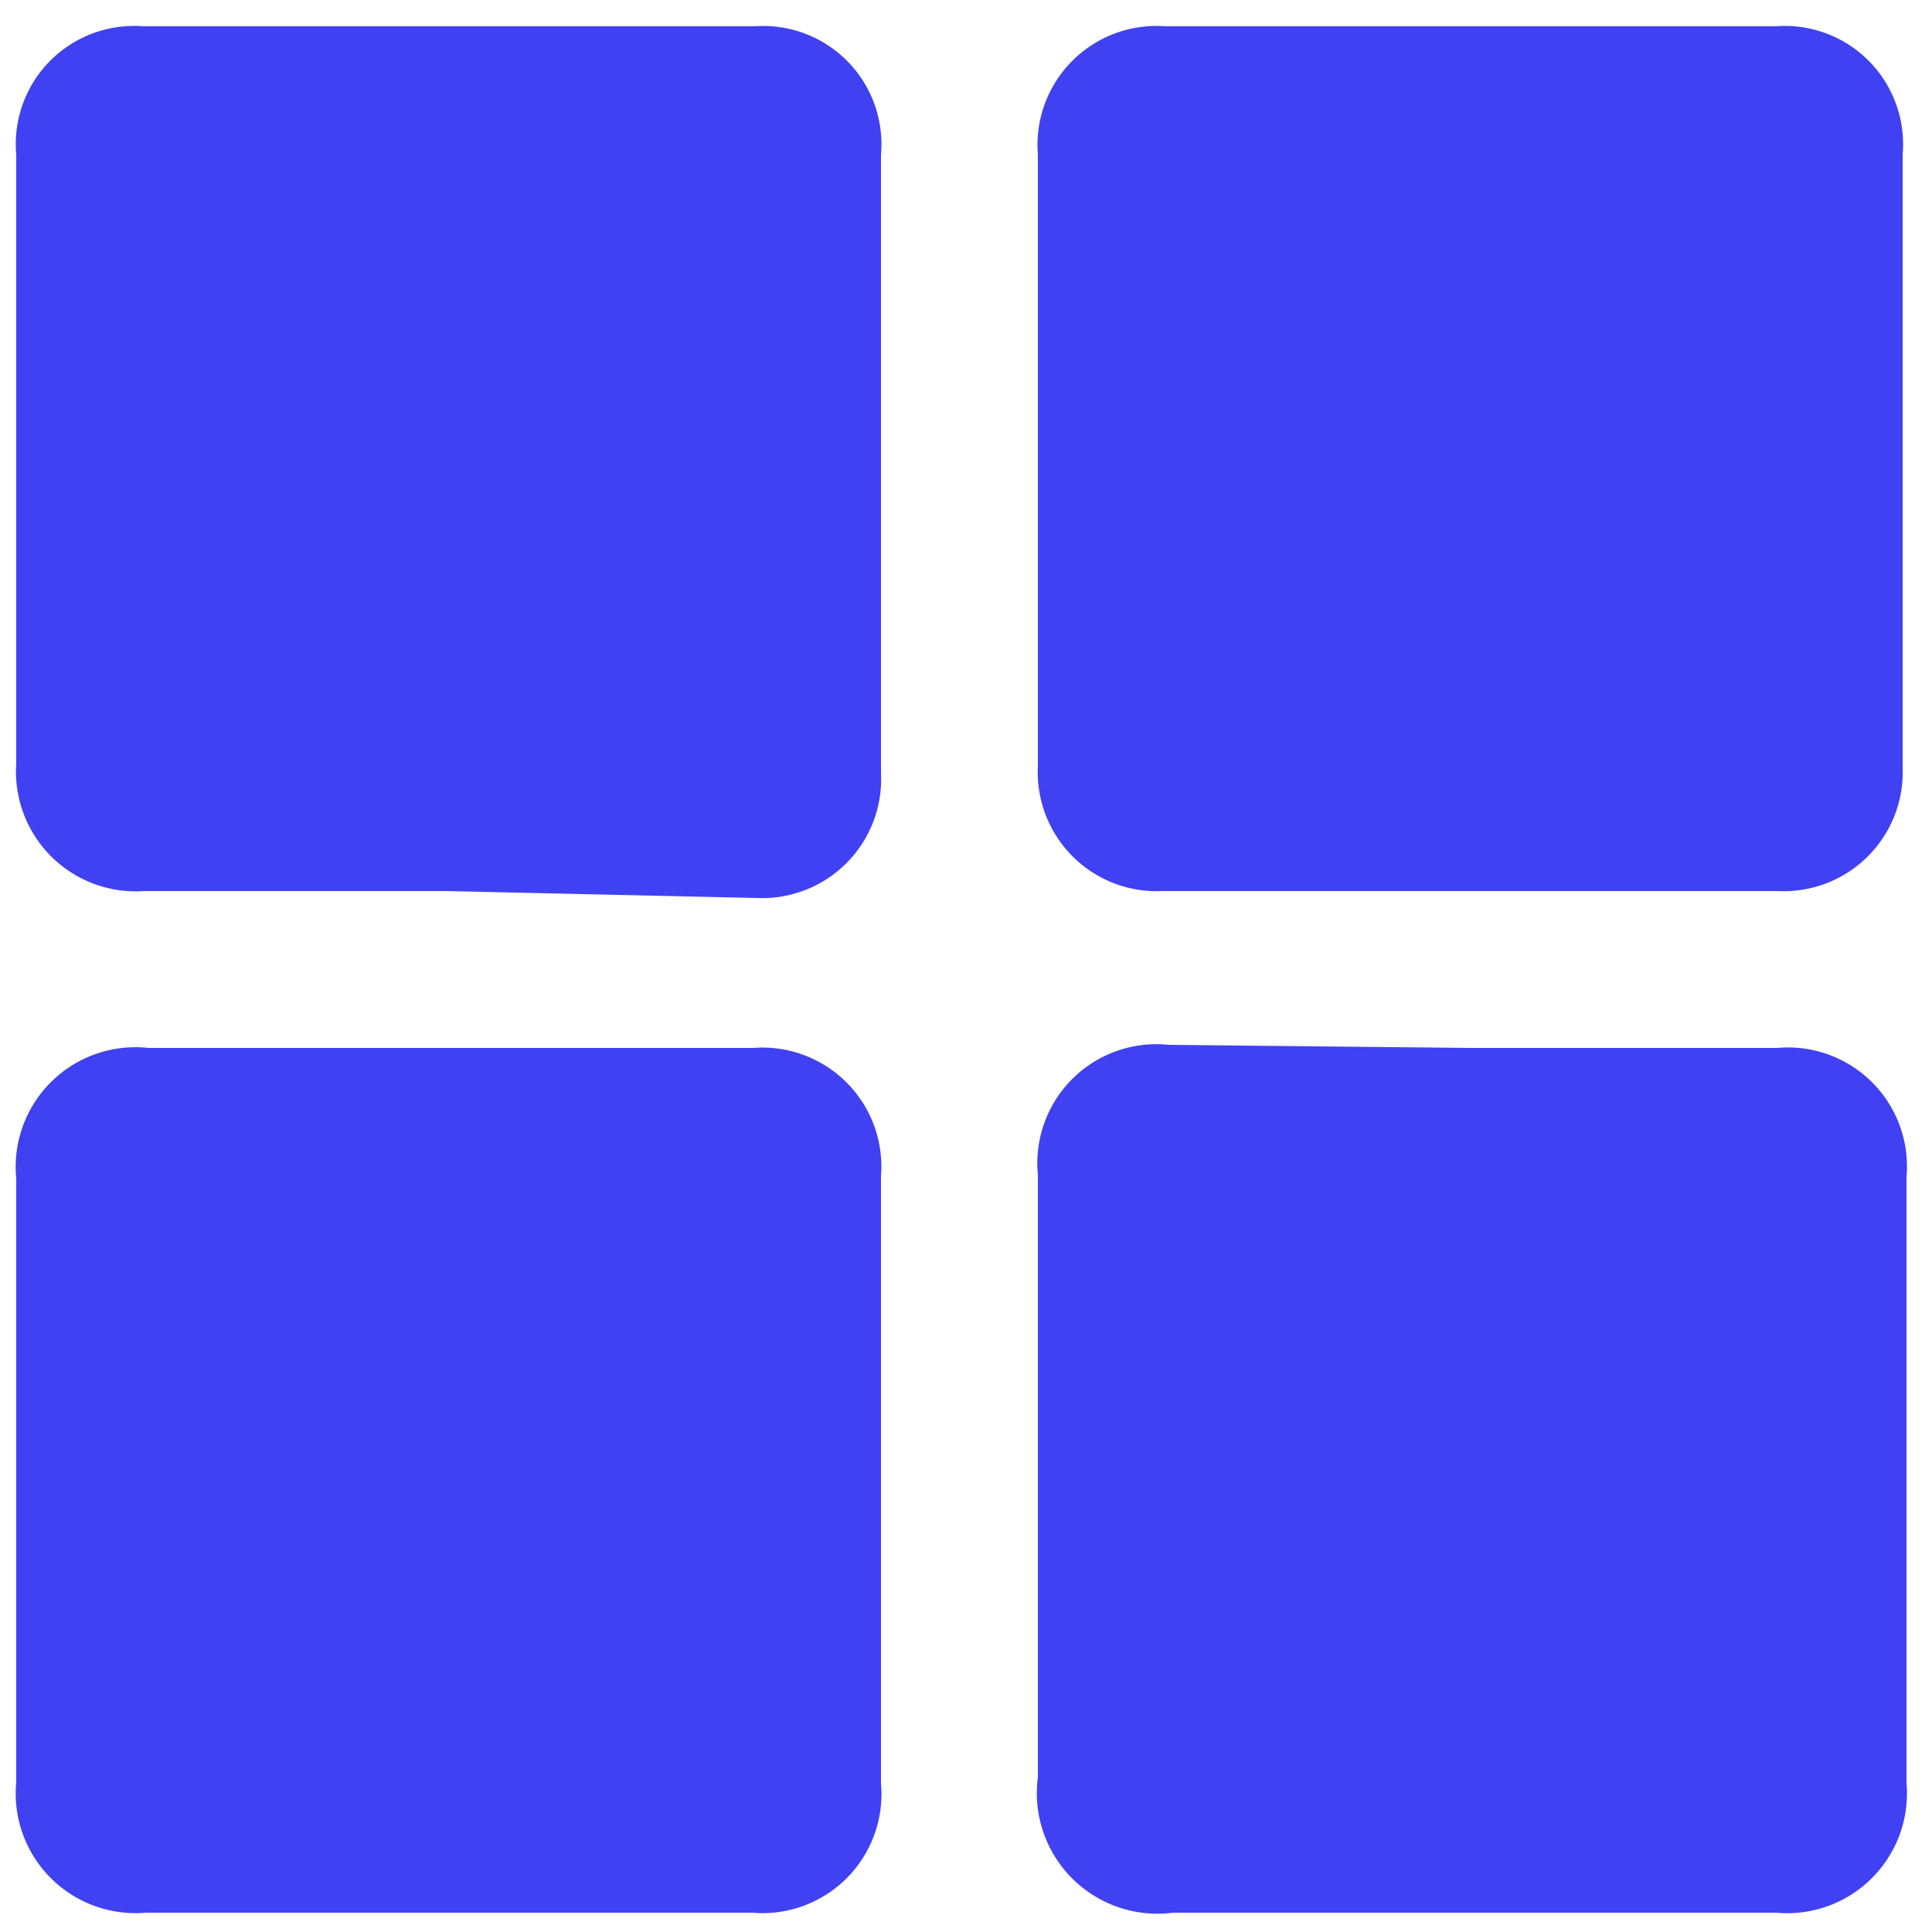
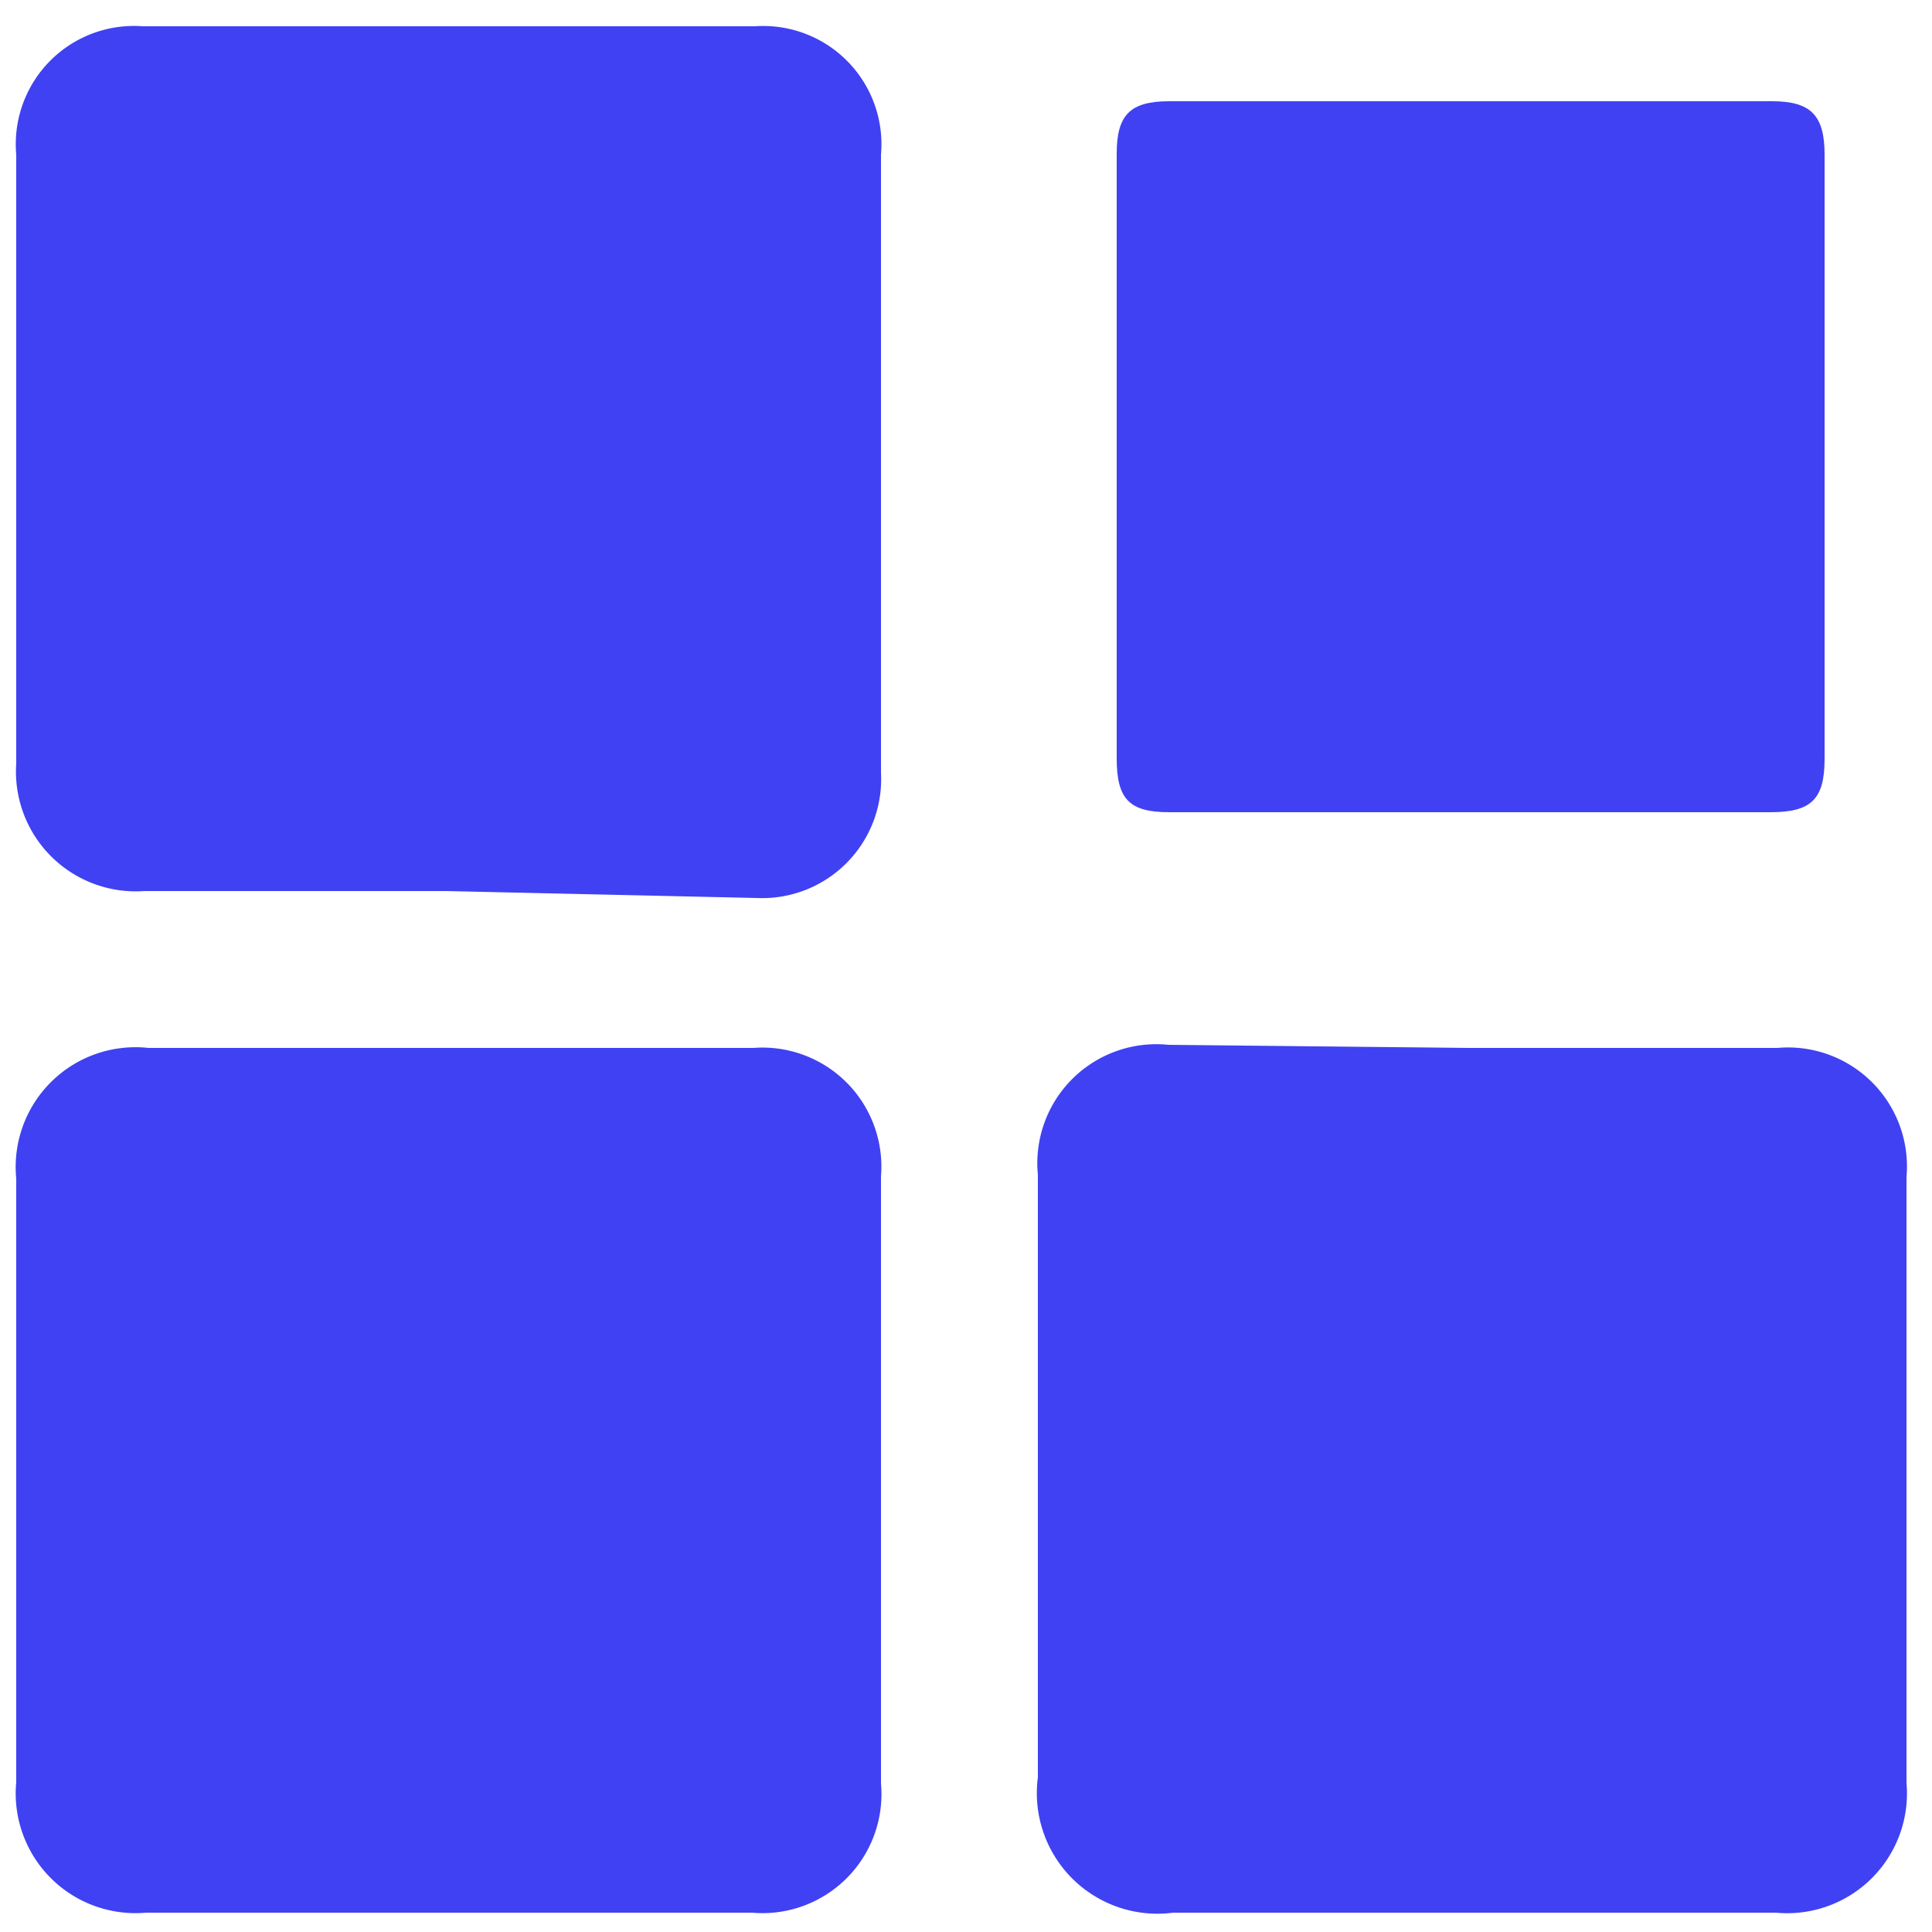
<svg xmlns="http://www.w3.org/2000/svg" id="Layer_1" data-name="Layer 1" viewBox="0 0 25 25">
  <defs>
    <style>.cls-1{fill:#4041f2;}</style>
  </defs>
  <title>category1</title>
  <path class="cls-1" d="M5.77,11.53H1.87A1.55,1.55,0,0,1,.21,9.88V2A1.53,1.53,0,0,1,1.85.34q4,0,7.92,0A1.53,1.53,0,0,1,11.4,2v8a1.54,1.54,0,0,1-1.61,1.62Z" />
  <path class="cls-1" d="M5.81,10.51H9.68c.54,0,.71-.16.71-.69V2.05c0-.53-.17-.7-.7-.7H1.92c-.51,0-.69.18-.69.68q0,3.9,0,7.8c0,.51.17.68.68.68Z" />
  <path class="cls-1" d="M19,13.56H23a1.54,1.54,0,0,1,1.67,1.67v7.84a1.55,1.55,0,0,1-1.69,1.68h-7.8A1.56,1.56,0,0,1,13.43,23v-7.8a1.54,1.54,0,0,1,1.69-1.68Z" />
-   <path class="cls-1" d="M19,14.57H15.15c-.53,0-.7.17-.7.69V23c0,.52.17.69.69.69h7.78c.51,0,.69-.17.69-.68v-7.8c0-.5-.18-.68-.69-.68Z" />
-   <path class="cls-1" d="M13.43,5.9V2A1.54,1.54,0,0,1,15.08.34c2.63,0,5.27,0,7.9,0A1.53,1.53,0,0,1,24.62,2c0,2.64,0,5.29,0,7.93A1.54,1.54,0,0,1,23,11.53H15.05a1.54,1.54,0,0,1-1.62-1.61Z" />
  <path class="cls-1" d="M14.45,5.94V9.81c0,.53.16.7.68.7h7.78c.53,0,.7-.17.7-.69V2c0-.51-.18-.69-.68-.69h-7.8c-.51,0-.68.18-.68.68Z" />
  <path class="cls-1" d="M5.82,13.56H9.75a1.54,1.54,0,0,1,1.65,1.66v7.86a1.54,1.54,0,0,1-1.67,1.67H1.89A1.55,1.55,0,0,1,.21,23.06V15.25a1.55,1.55,0,0,1,1.71-1.69Z" />
-   <path class="cls-1" d="M10.39,19.16V15.23c0-.48-.18-.66-.65-.66H1.87c-.46,0-.64.19-.64.66q0,3.91,0,7.83c0,.49.18.67.66.67H9.73c.48,0,.66-.18.66-.67Z" />
</svg>